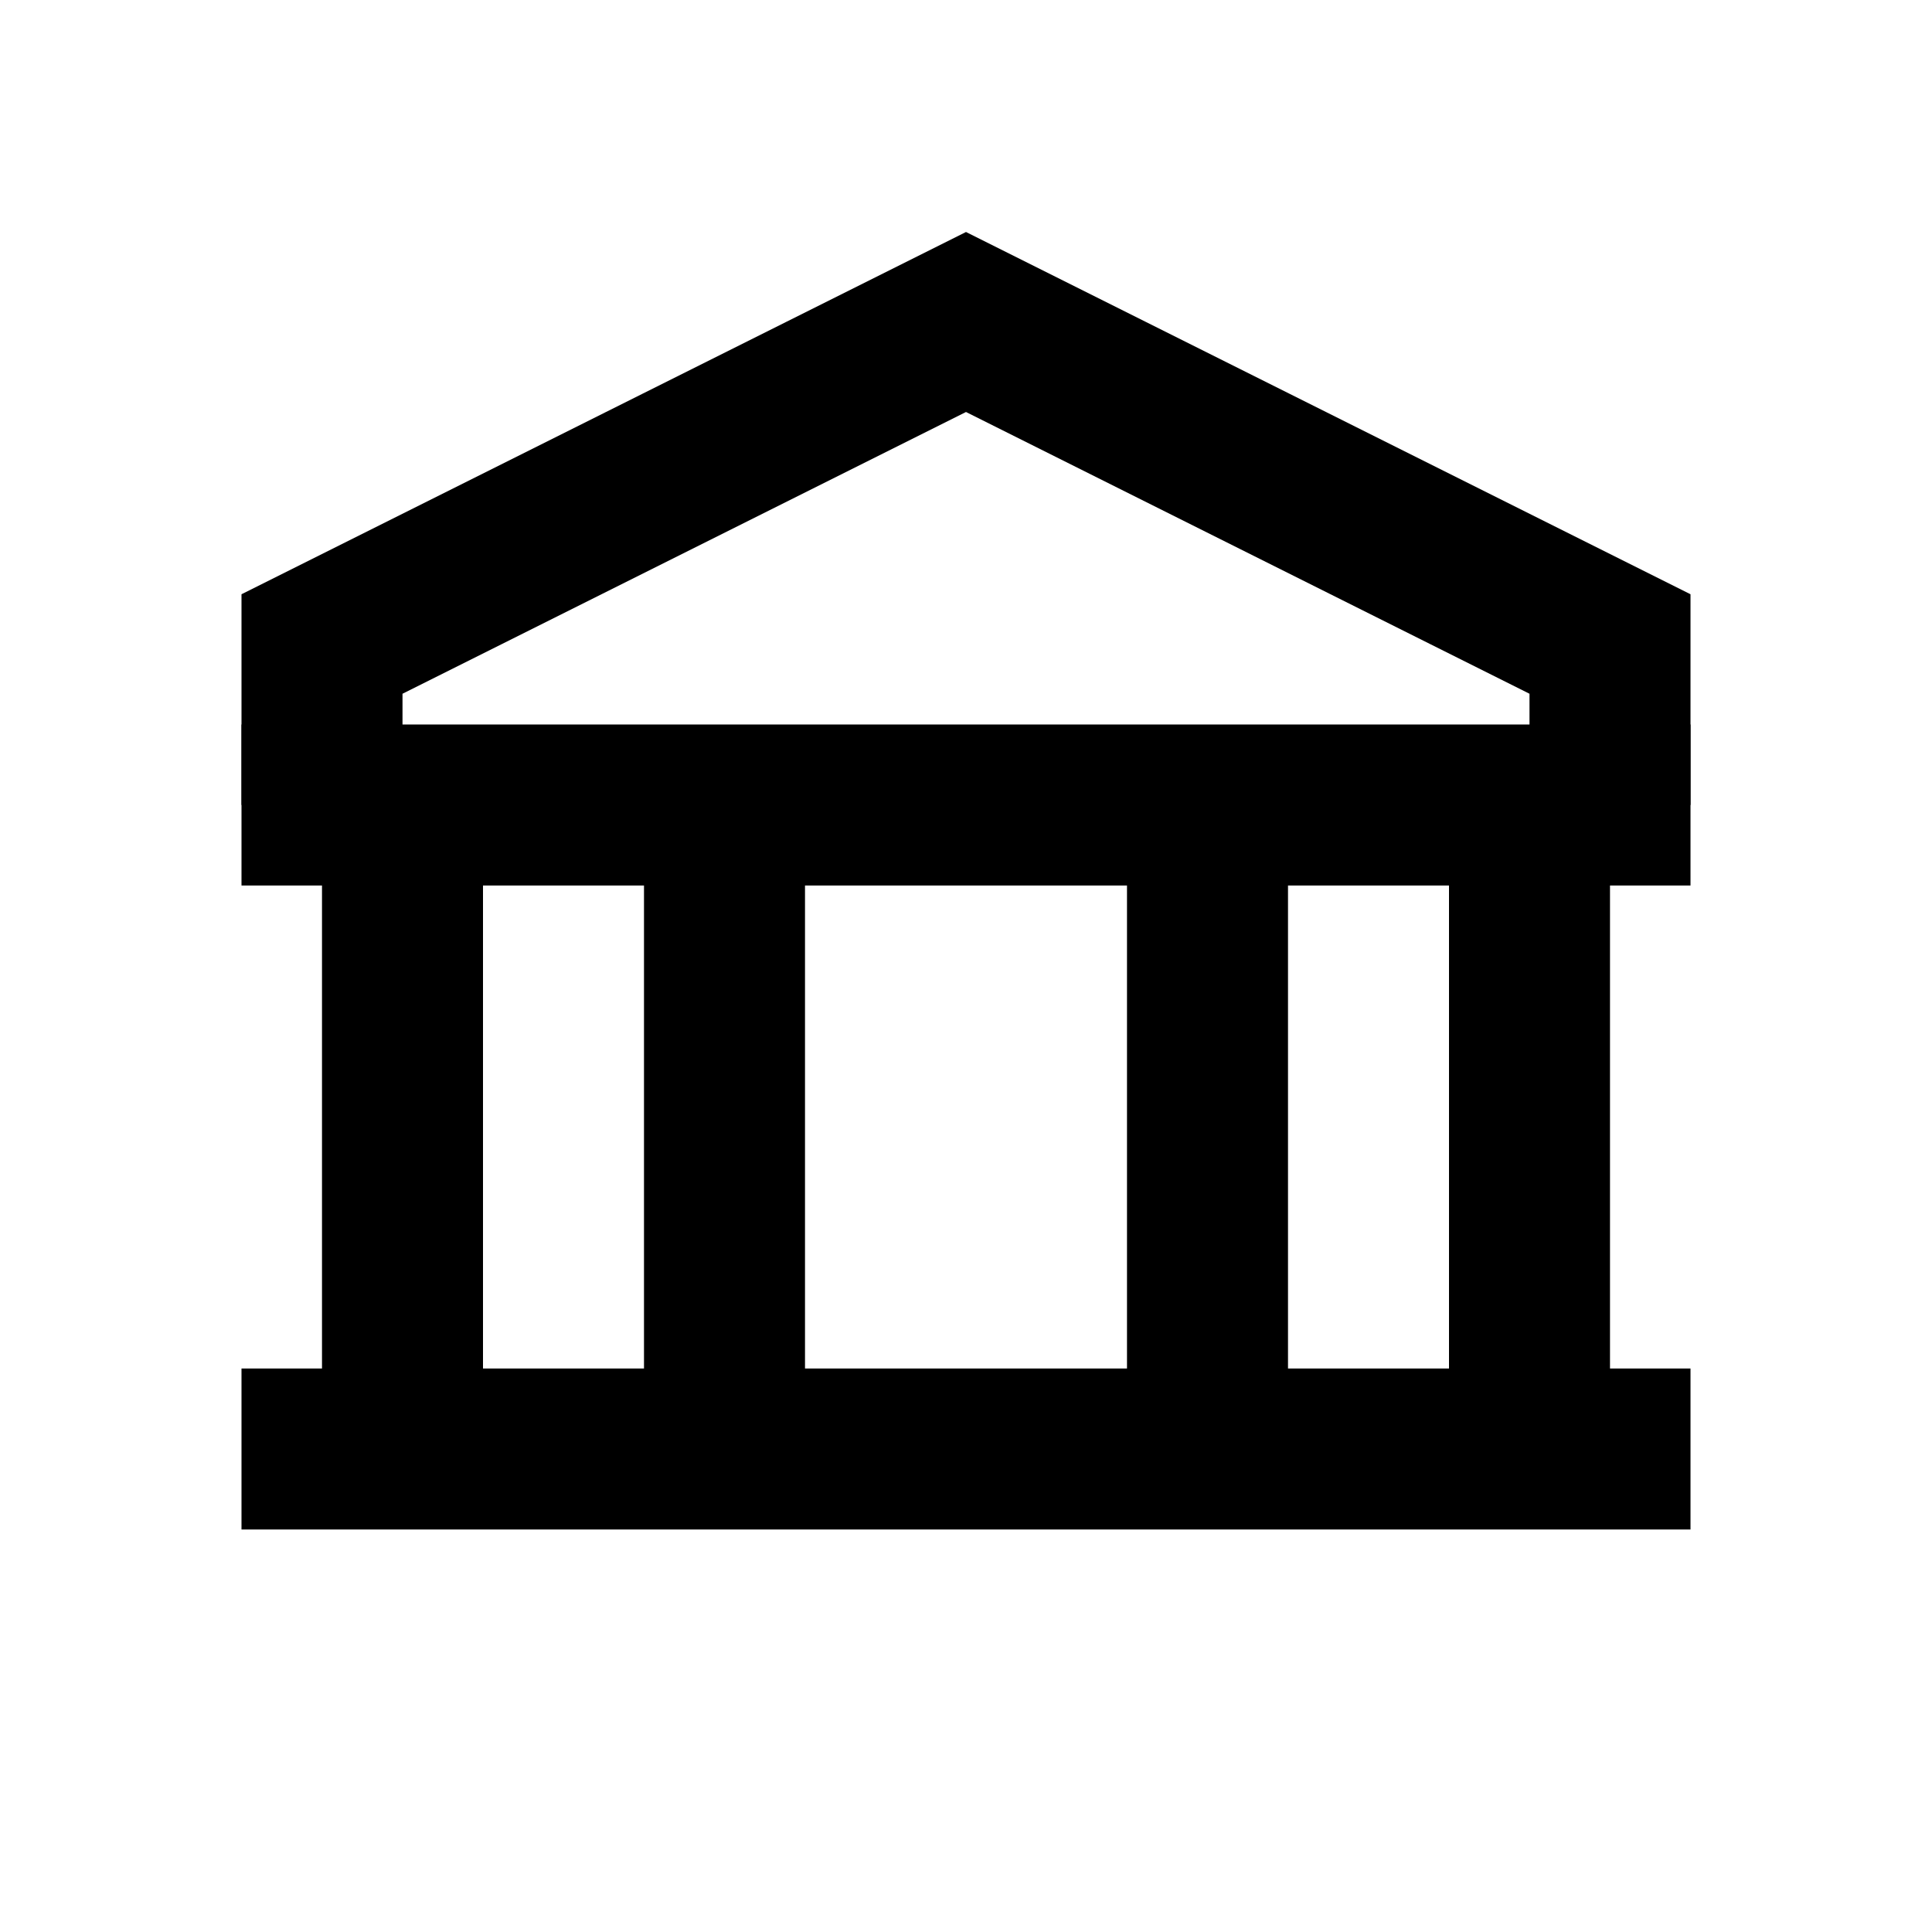
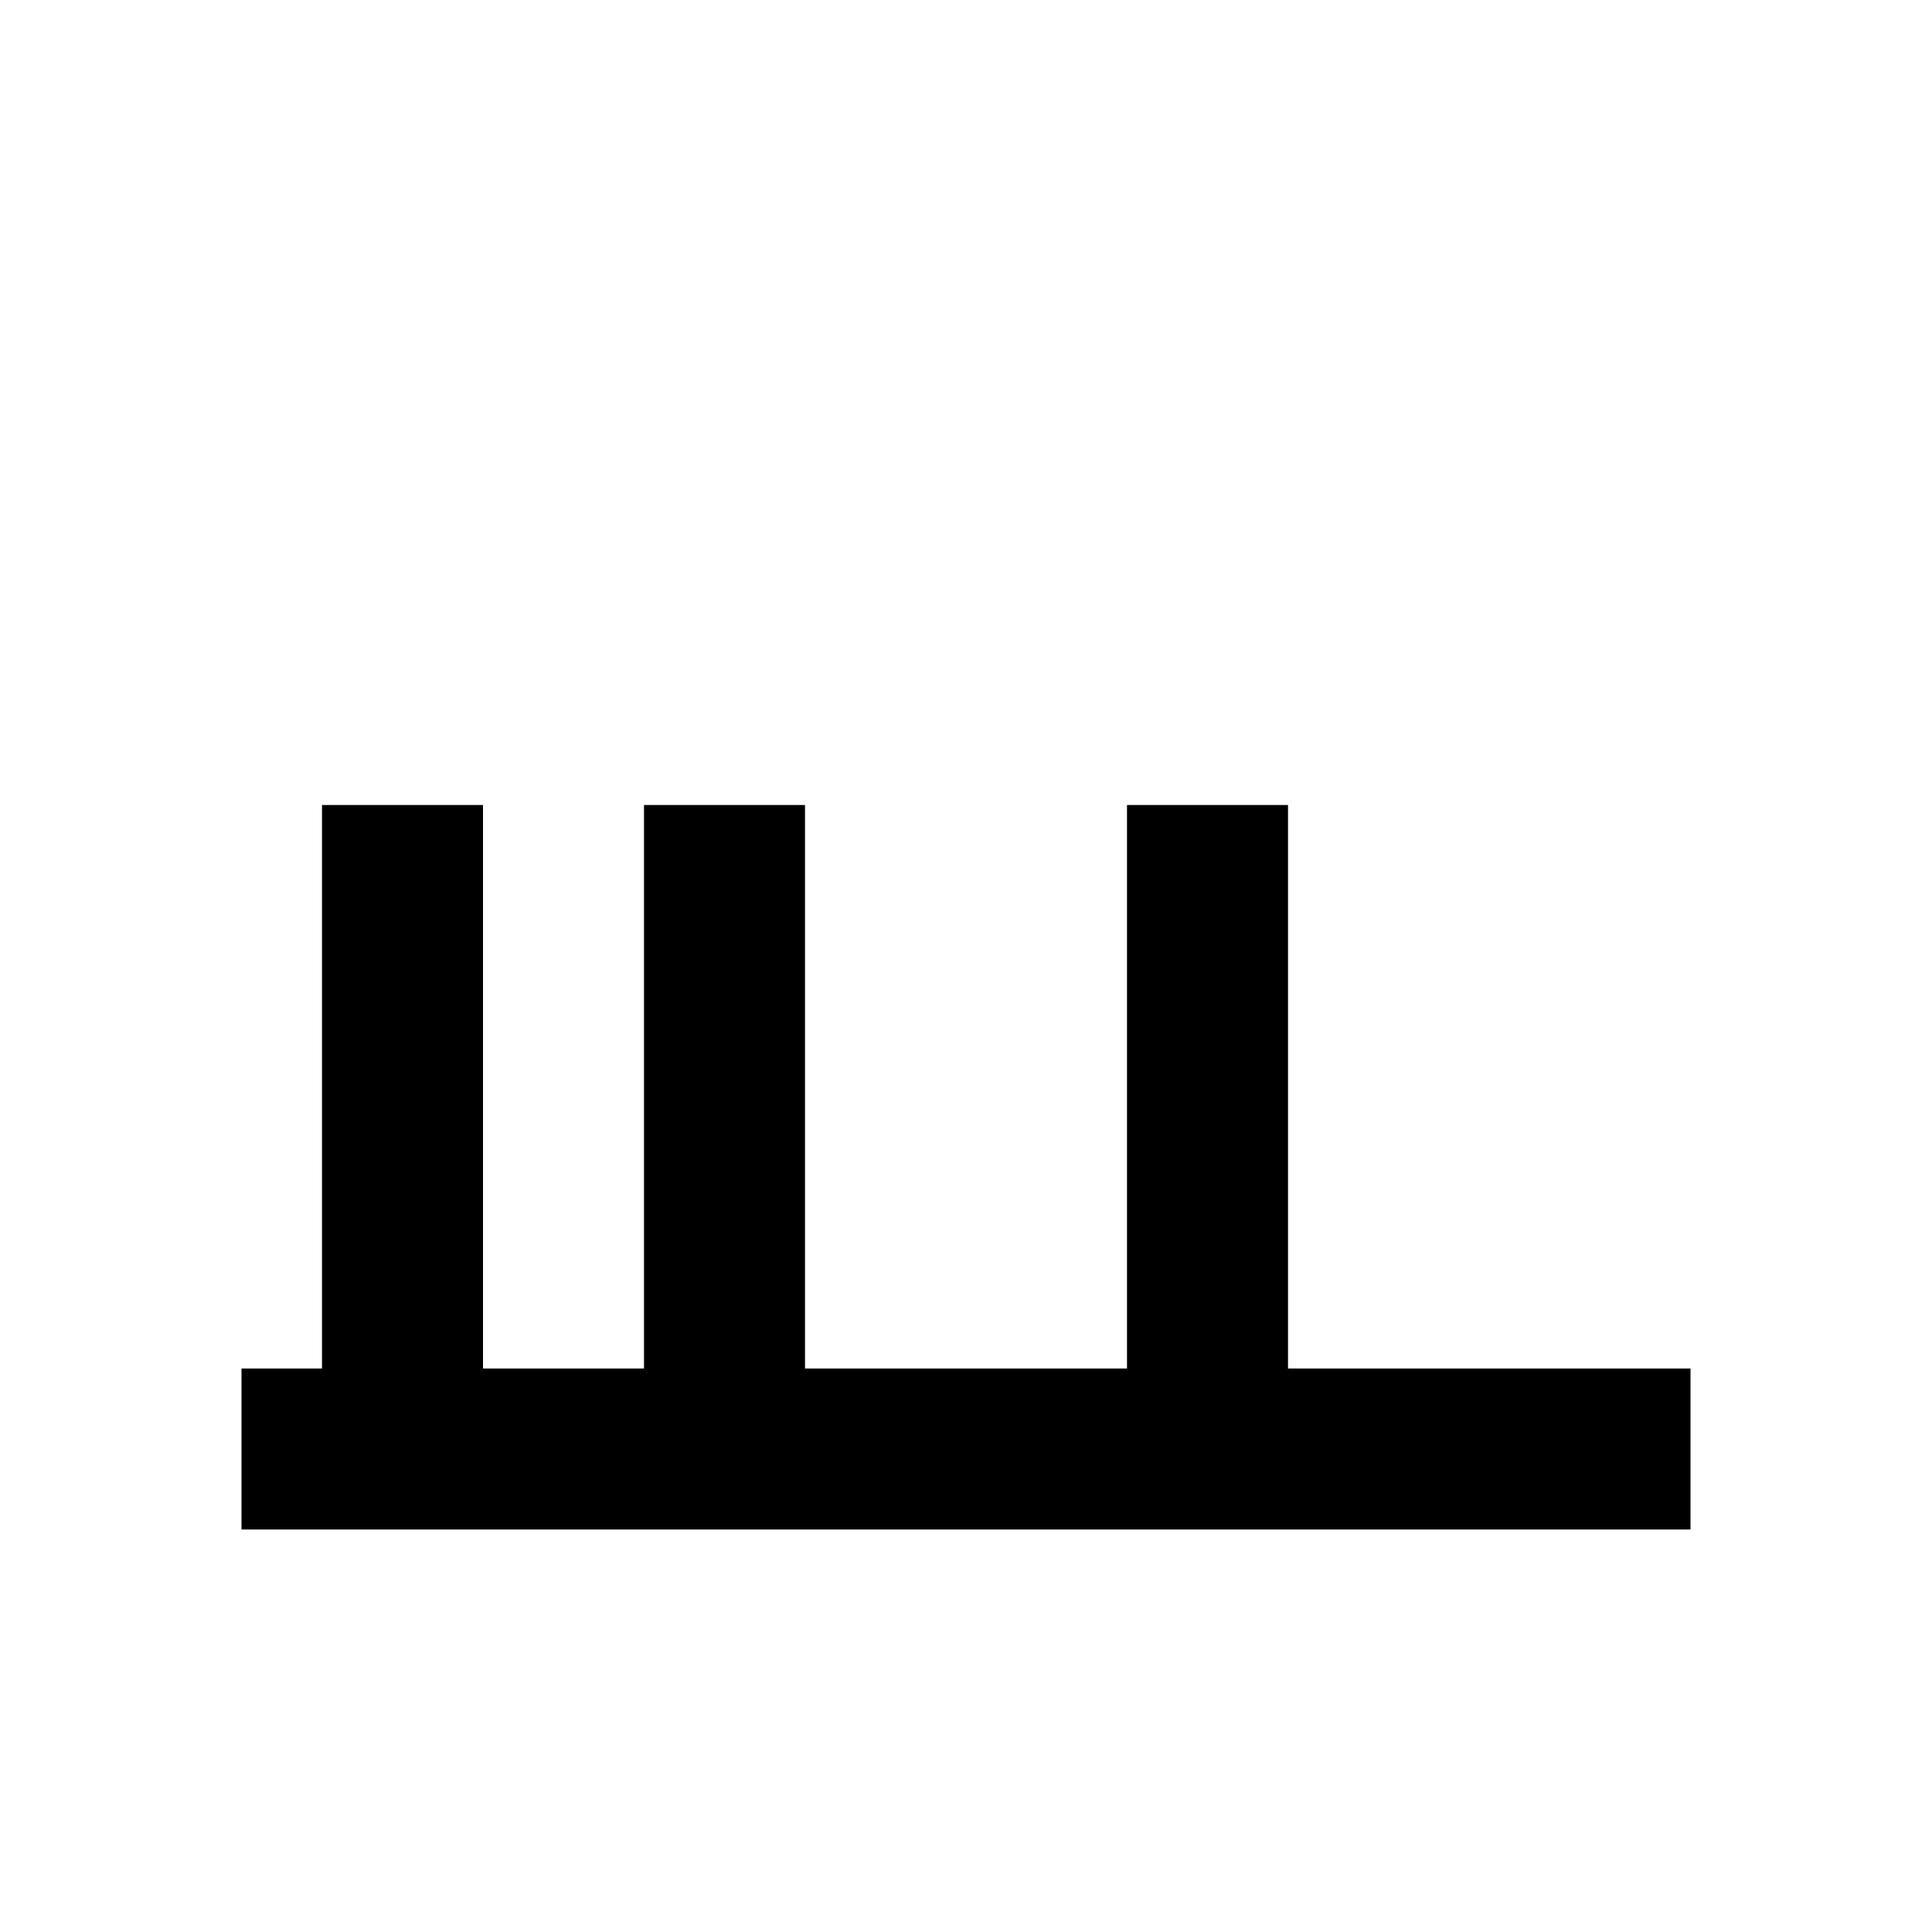
<svg xmlns="http://www.w3.org/2000/svg" viewBox="0 0 24 24" width="28" height="28" fill="none" stroke="currentColor" stroke-width="2">
-   <path d="M3 10h18" />
-   <path d="M4 10V8l8-4 8 4v2" />
-   <path d="M5 10v8M9 10v8M15 10v8M19 10v8" />
+   <path d="M5 10v8M9 10v8M15 10v8M19 10" />
  <path d="M3 18h18" />
</svg>